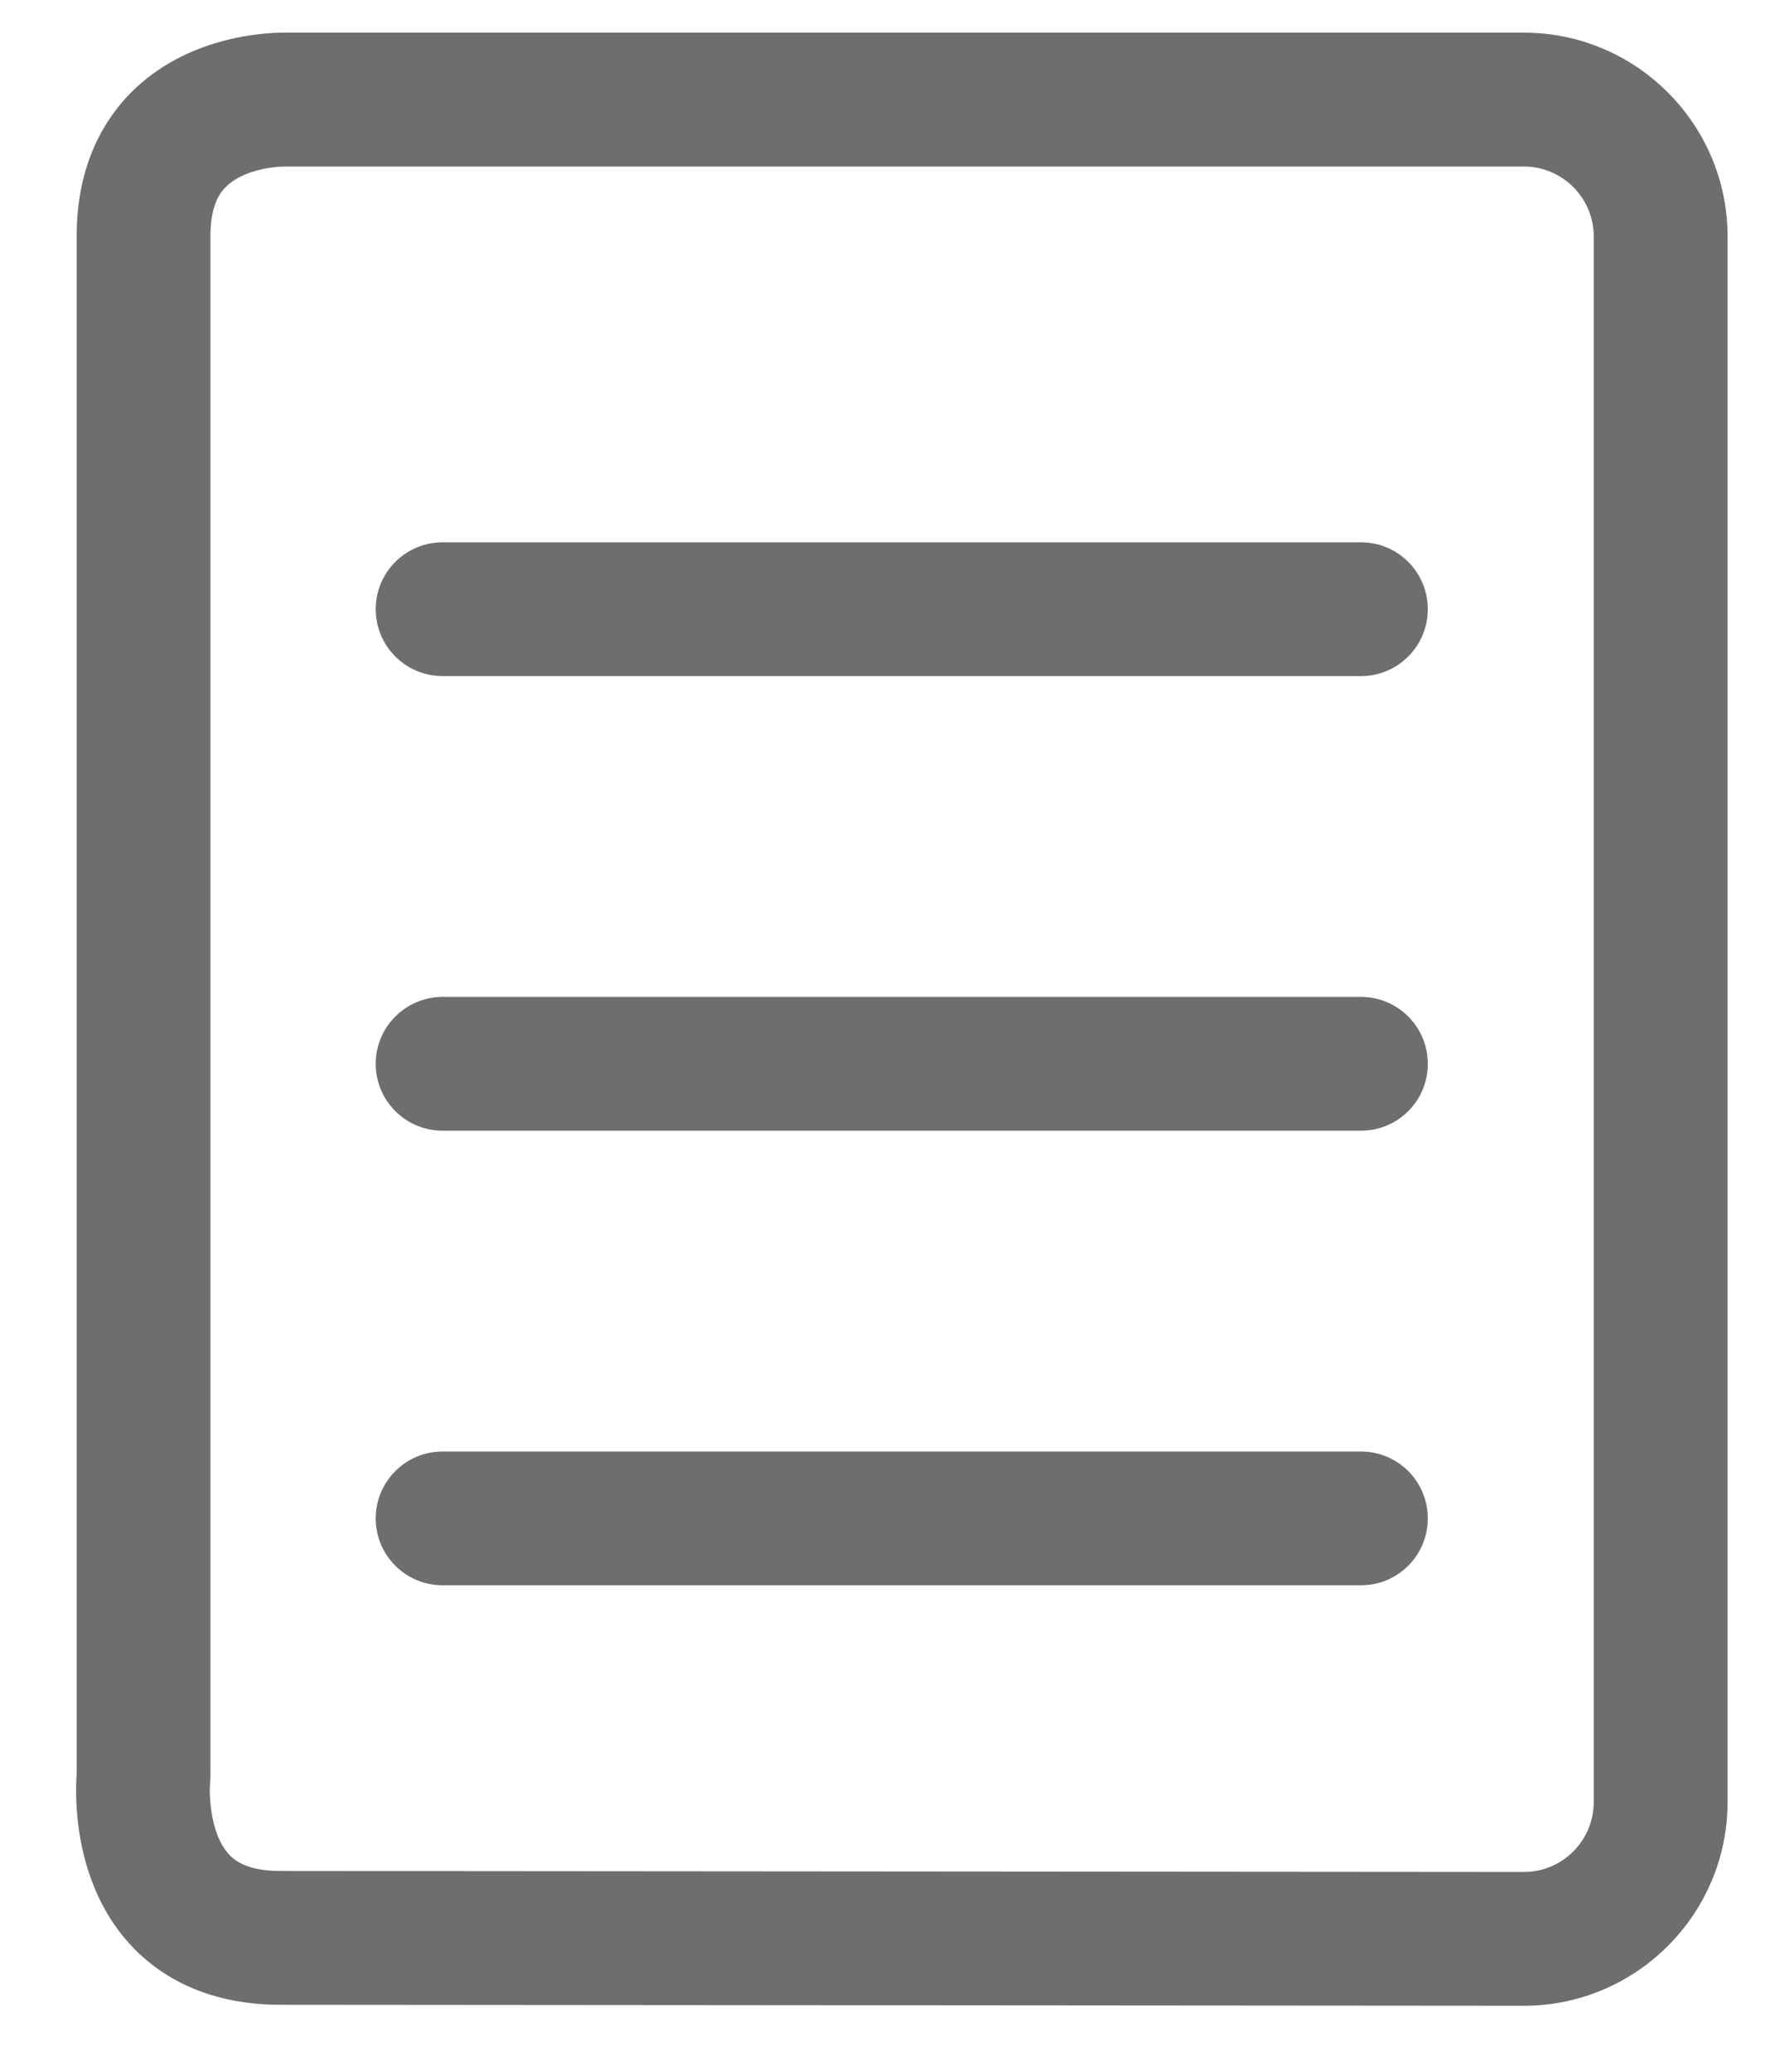
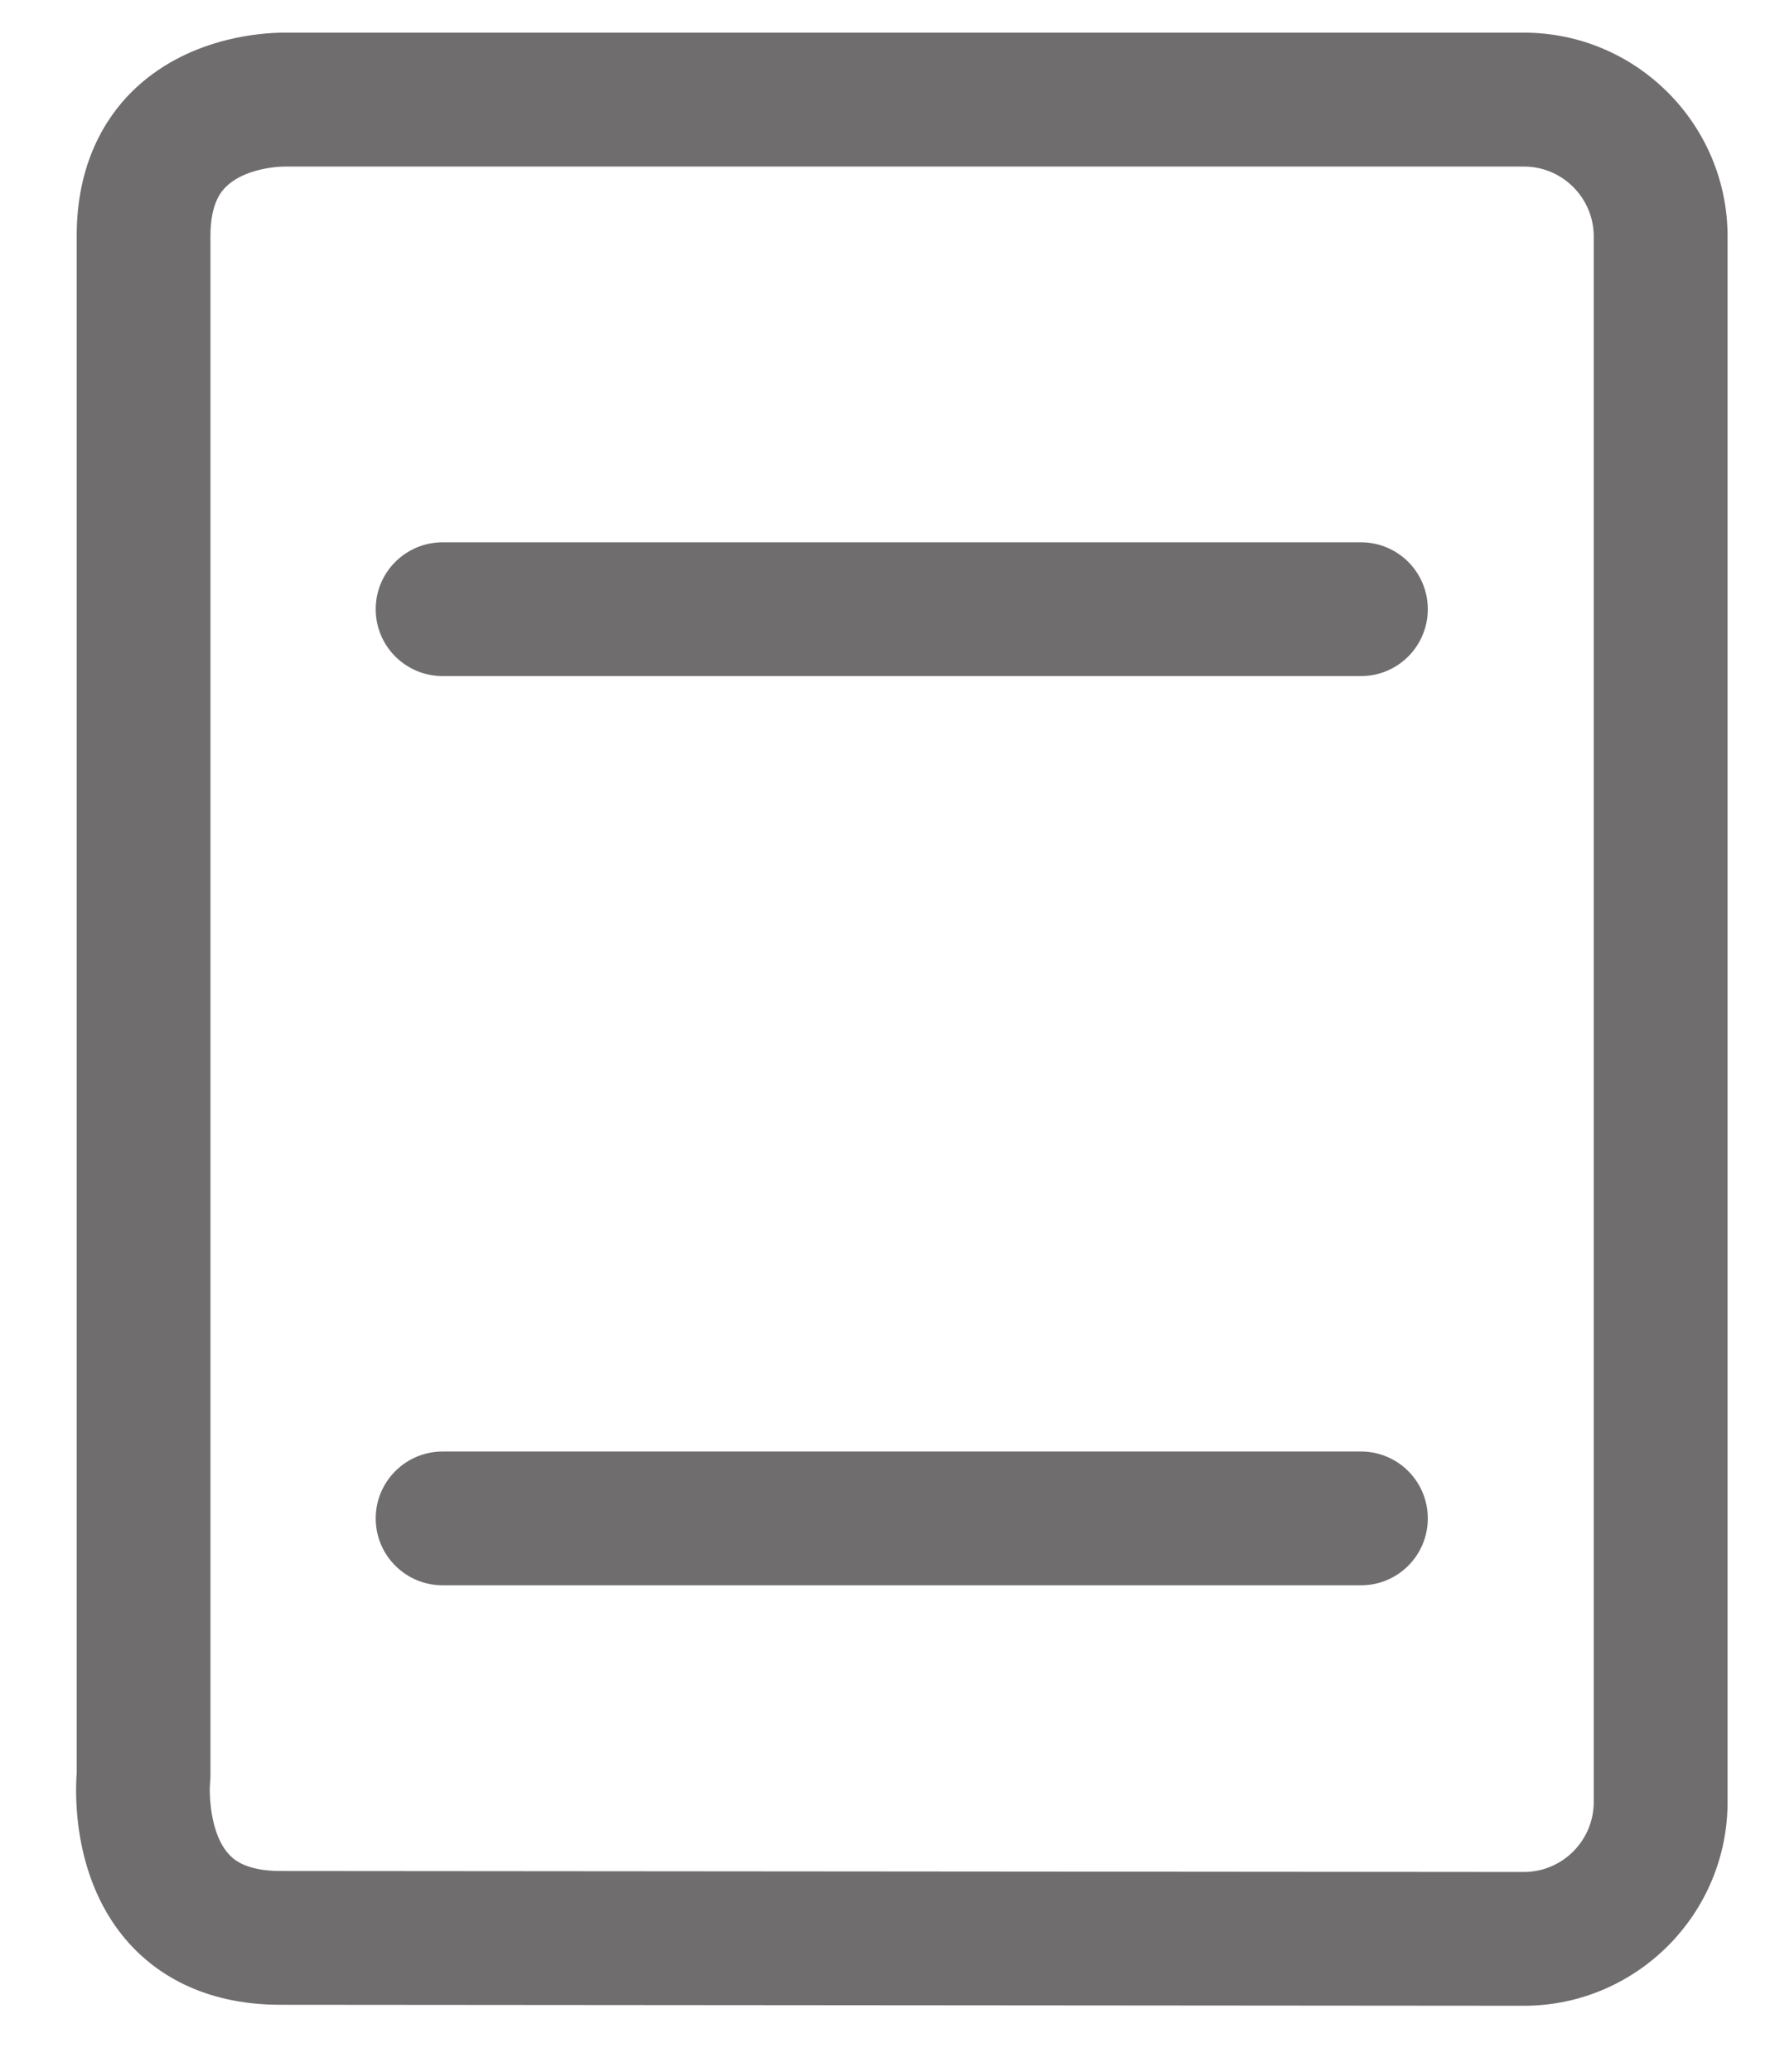
<svg xmlns="http://www.w3.org/2000/svg" width="18" height="21" viewBox="0 0 18 21" fill="none">
  <path d="M15.453 20.331L2.843 20.321C2.038 20.321 1.564 19.982 1.308 19.697C0.737 19.062 0.761 18.192 0.778 17.971L0.778 2.396C0.775 1.652 1.076 1.192 1.329 0.938C1.89 0.375 2.659 0.331 2.881 0.331C2.888 0.331 2.911 0.331 2.918 0.331L15.453 0.331C16.592 0.331 17.519 1.258 17.519 2.397V18.265C17.519 19.404 16.592 20.331 15.453 20.331L15.453 20.331ZM2.896 1.688C2.747 1.688 2.453 1.731 2.29 1.895C2.251 1.934 2.133 2.054 2.134 2.394V18C2.134 18.024 2.133 18.049 2.13 18.072C2.12 18.19 2.131 18.588 2.319 18.793C2.358 18.836 2.476 18.965 2.843 18.965L15.453 18.975C15.844 18.975 16.162 18.657 16.162 18.265V2.397C16.162 2.006 15.844 1.688 15.453 1.688H2.896C2.896 1.688 2.895 1.688 2.895 1.688L2.896 1.688Z" fill="#6F6D6D" />
  <path d="M13.802 6.853H4.489C4.114 6.853 3.81 6.55 3.81 6.175C3.81 5.8 4.114 5.497 4.489 5.497H13.801C14.176 5.497 14.479 5.8 14.479 6.175C14.479 6.549 14.176 6.853 13.802 6.853H13.802Z" fill="#6F6D6D" />
-   <path d="M13.802 11.461H4.489C4.114 11.461 3.81 11.158 3.81 10.783C3.81 10.409 4.114 10.105 4.489 10.105H13.801C14.176 10.105 14.479 10.408 14.479 10.783C14.48 11.158 14.176 11.461 13.802 11.461H13.802Z" fill="#6F6D6D" />
  <path d="M13.802 16.069H4.489C4.114 16.069 3.81 15.766 3.81 15.391C3.81 15.017 4.114 14.713 4.489 14.713H13.801C14.176 14.713 14.479 15.016 14.479 15.391C14.479 15.766 14.176 16.069 13.802 16.069H13.802Z" fill="#6F6D6D" />
</svg>